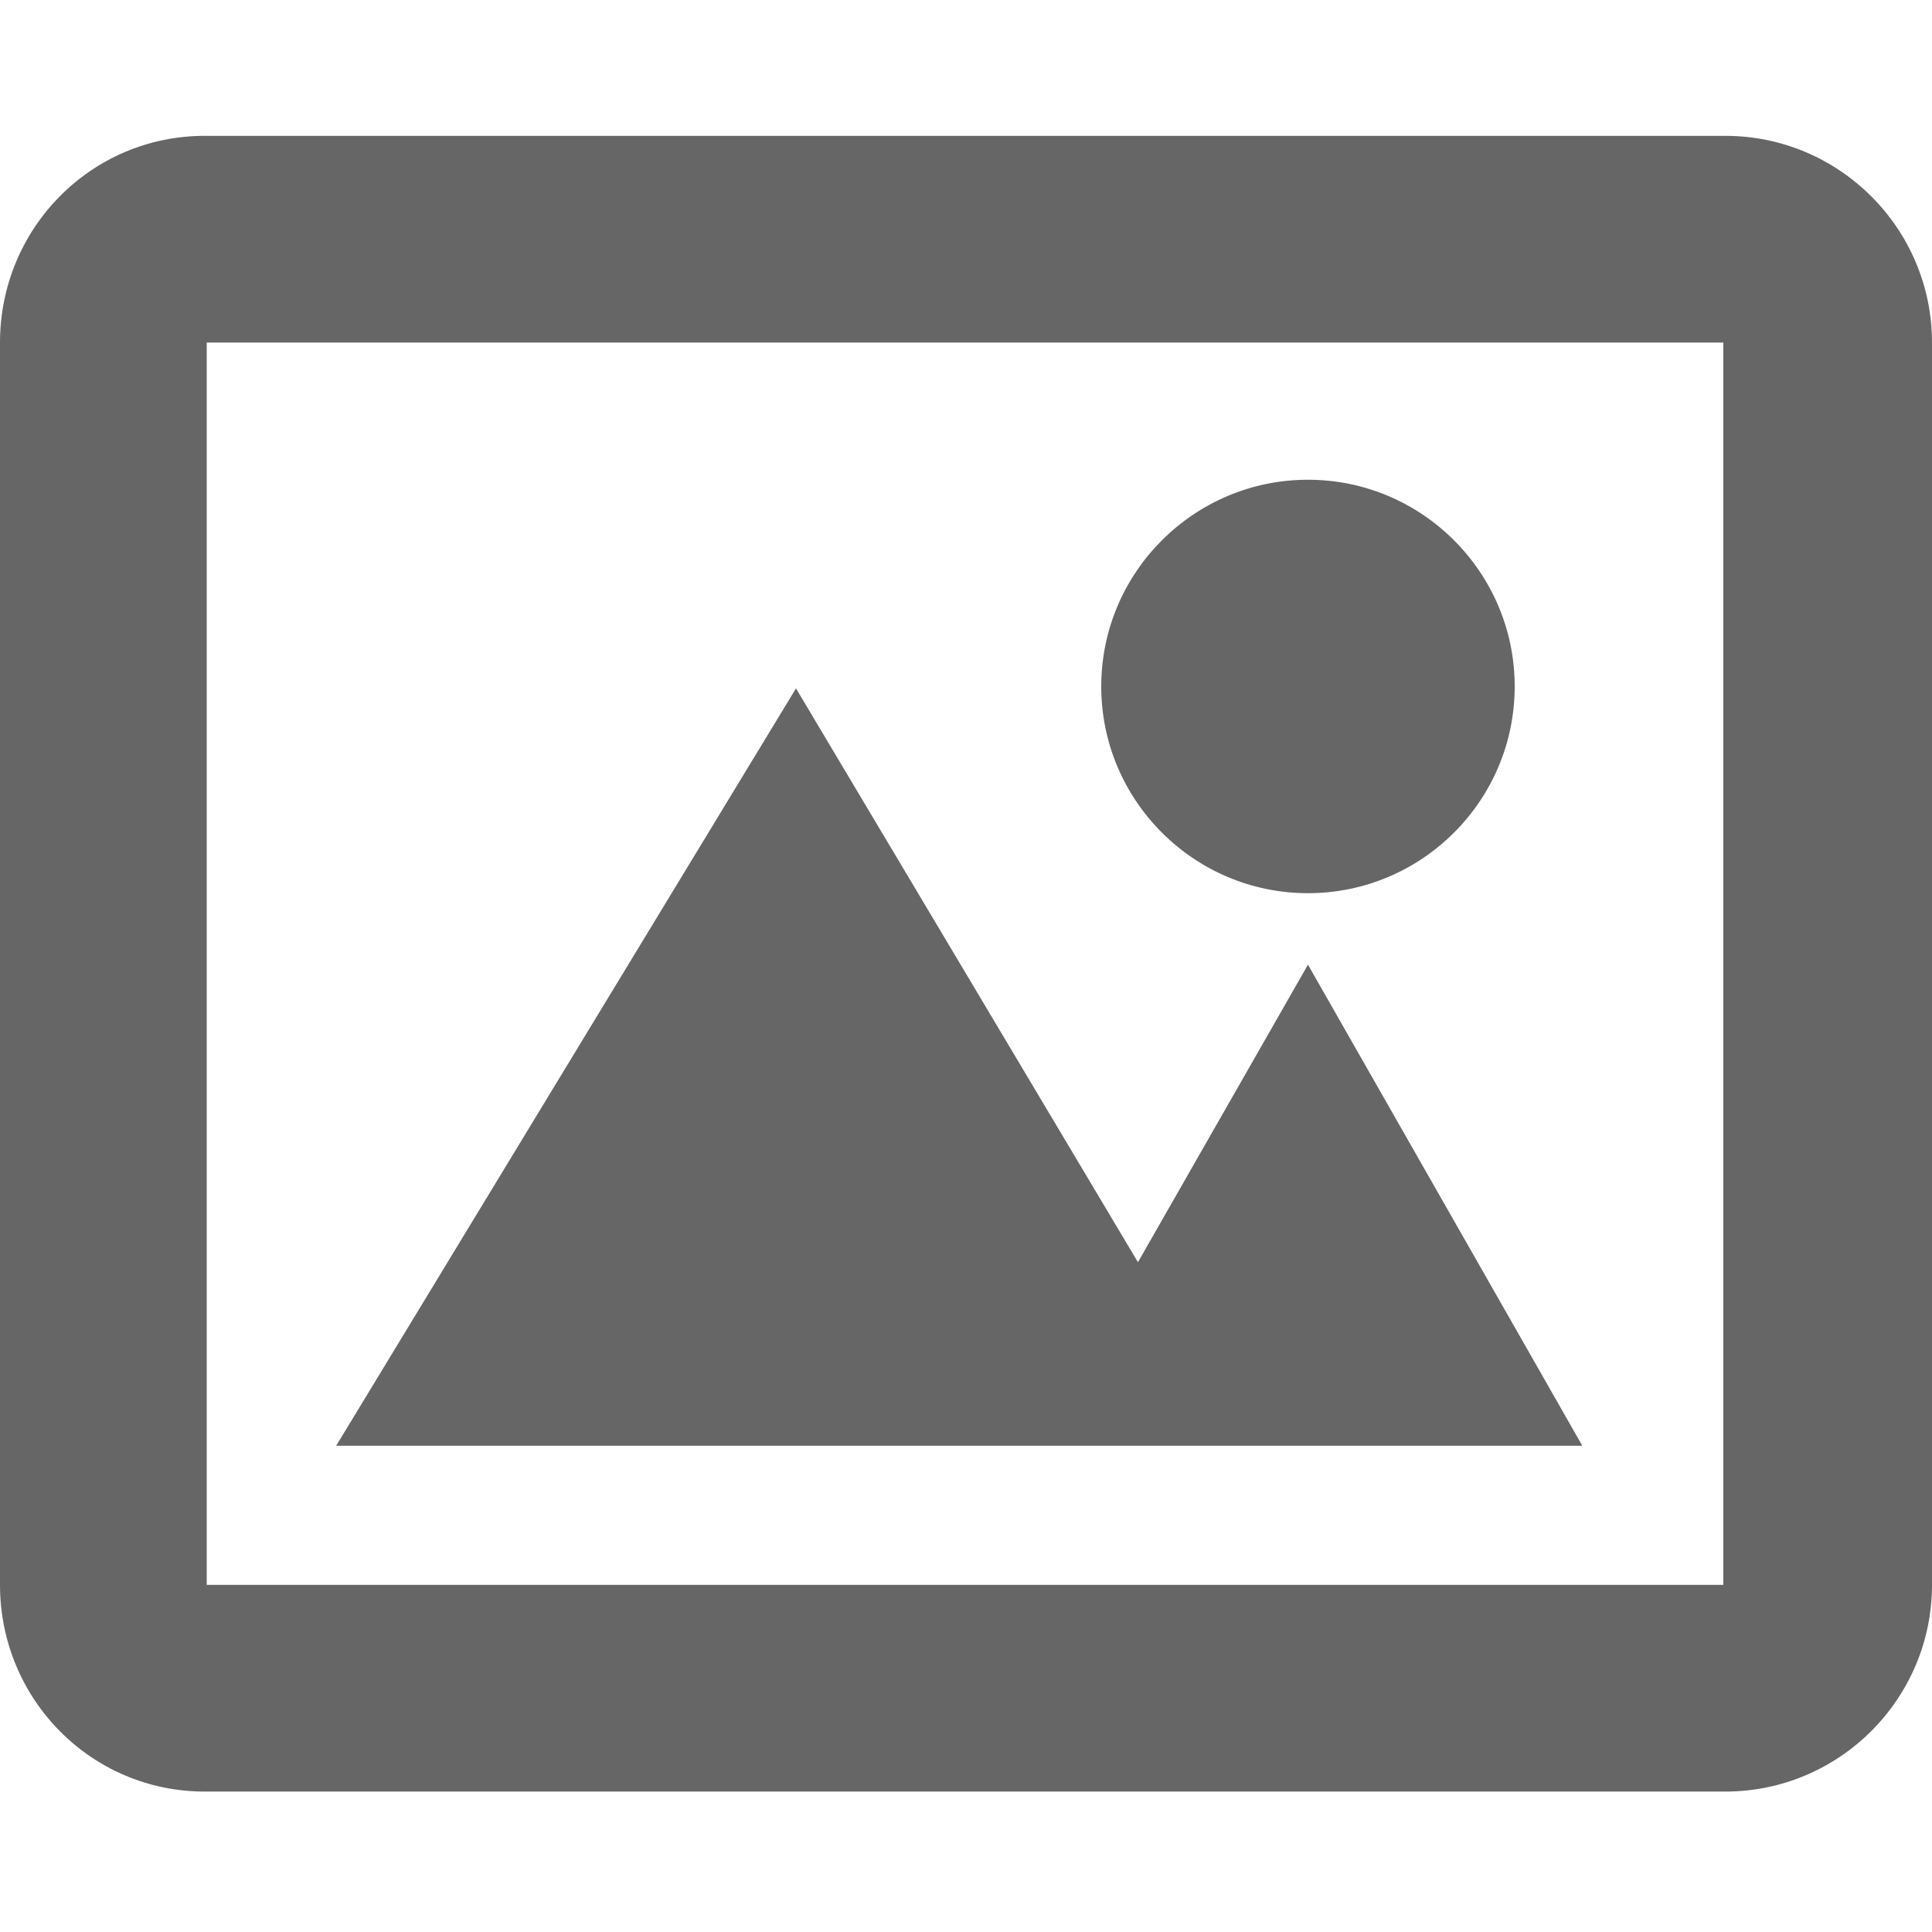
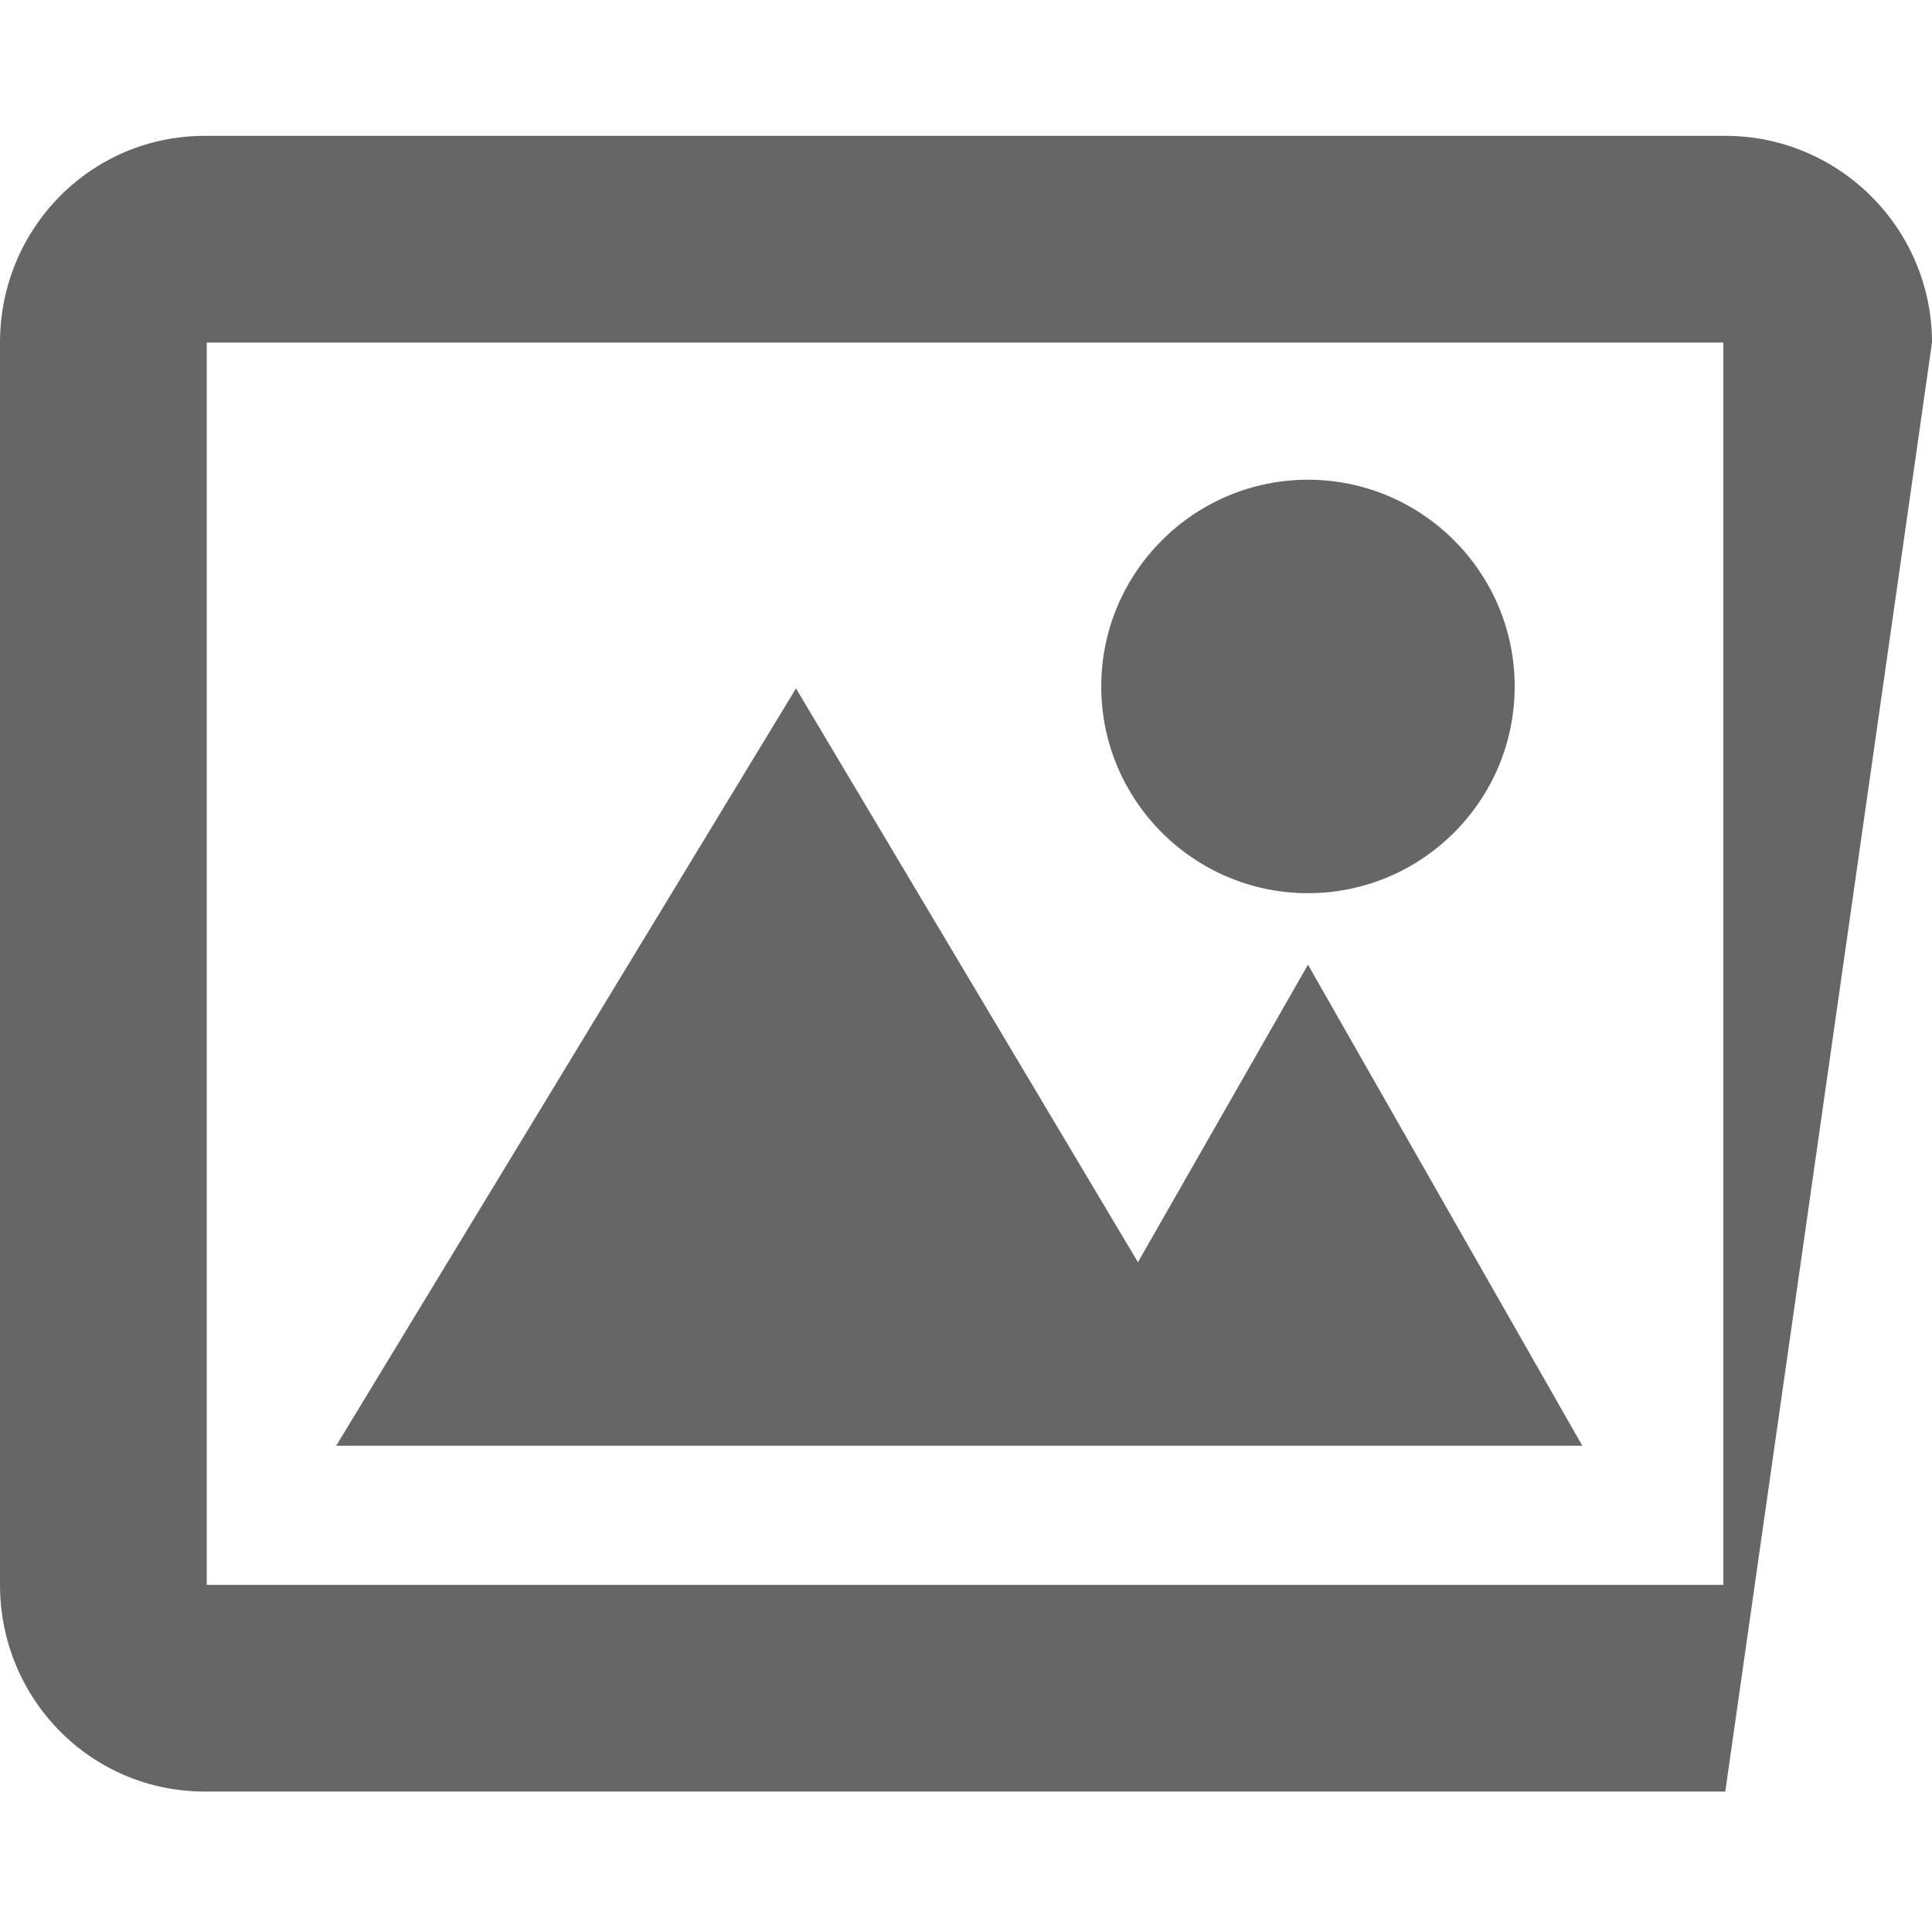
<svg xmlns="http://www.w3.org/2000/svg" x="0px" y="0px" width="512px" height="512px" viewBox="0 0 512 512" xml:space="preserve">
-   <path transform="matrix(0.512,0,0,0.512,0,36)" stroke="none" style="fill:#666666" d="M 893 0 L 106 0 C 47 0 0 48 0 107 L 0 750 C 0 809 47 857 106 857 L 893 857 C 952 857 1000 809 1000 750 L 1000 107 C 1000 48 952 0 893 0 z M 892 750 L 107 750 L 107 107 L 892 107 L 892 750 z M 784 285 C 784 344 736 392 677 392 C 618 392 570 344 570 285 C 570 226 618 178 677 178 C 736 178 784 226 784 285 M 677 429 L 589 583 L 412 286 L 174 678 L 819 678 z" />
+   <path transform="matrix(0.512,0,0,0.512,0,36)" stroke="none" style="fill:#666666" d="M 893 0 L 106 0 C 47 0 0 48 0 107 L 0 750 C 0 809 47 857 106 857 L 893 857 L 1000 107 C 1000 48 952 0 893 0 z M 892 750 L 107 750 L 107 107 L 892 107 L 892 750 z M 784 285 C 784 344 736 392 677 392 C 618 392 570 344 570 285 C 570 226 618 178 677 178 C 736 178 784 226 784 285 M 677 429 L 589 583 L 412 286 L 174 678 L 819 678 z" />
</svg>